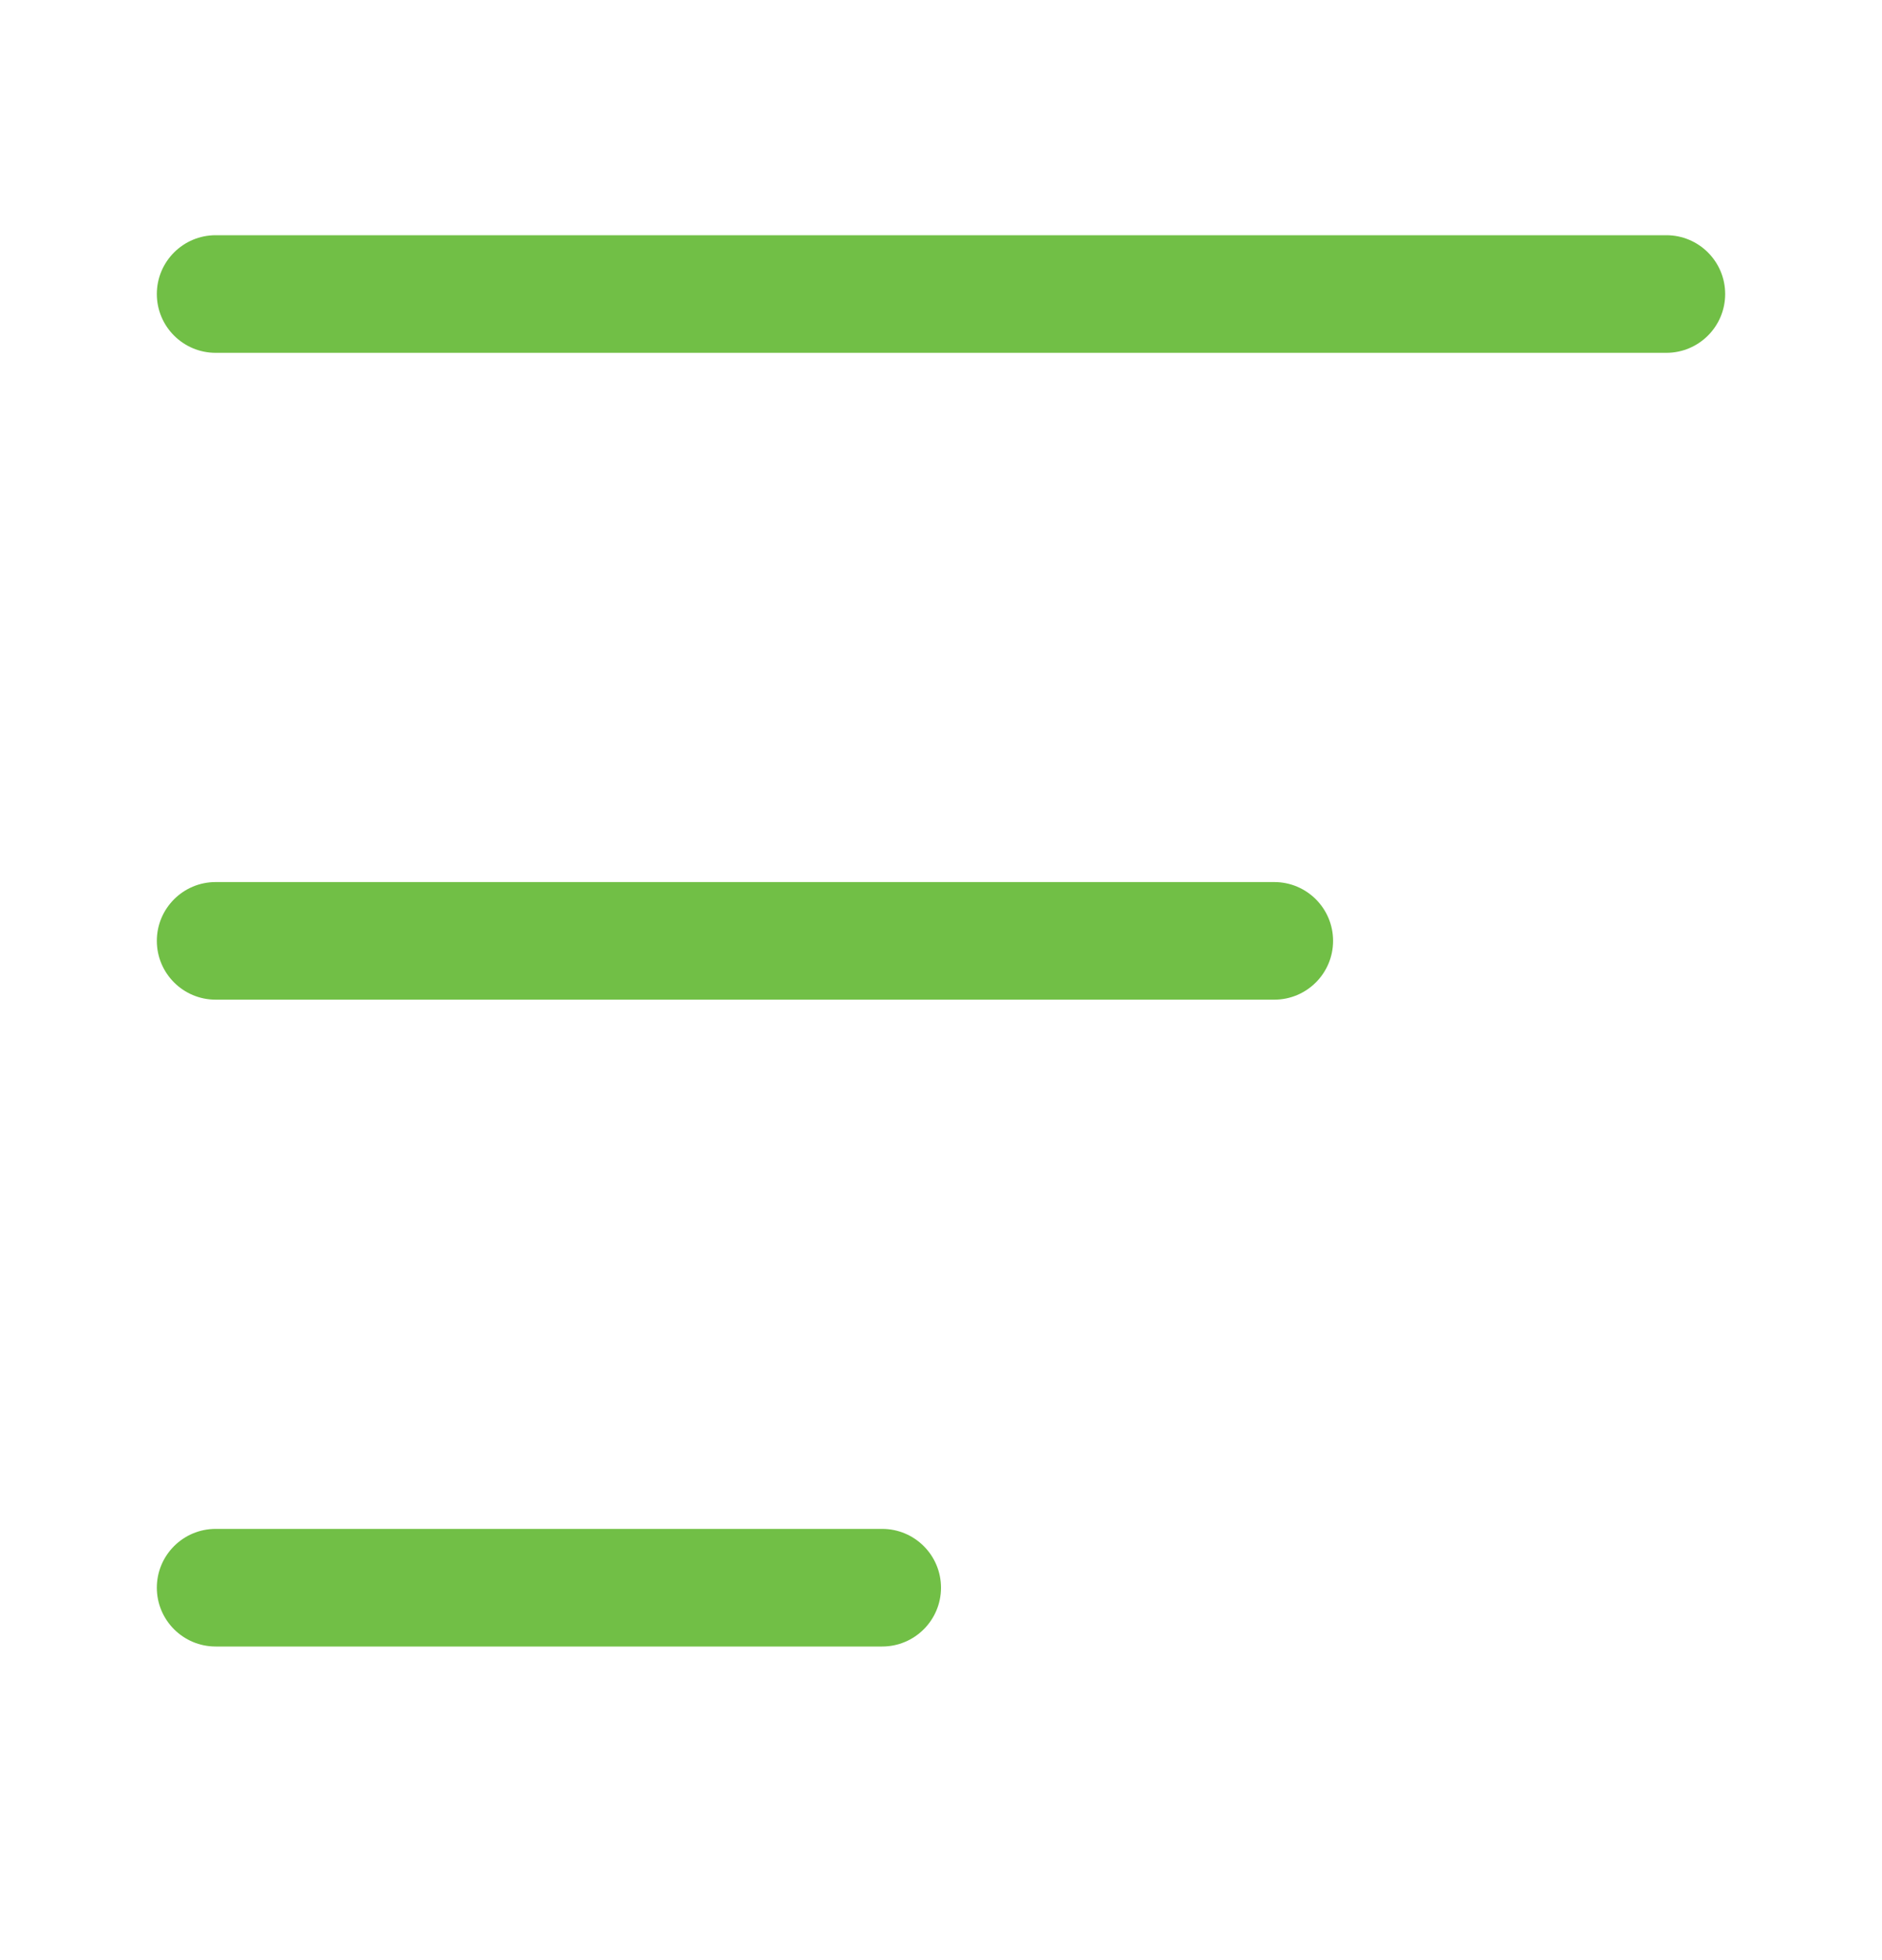
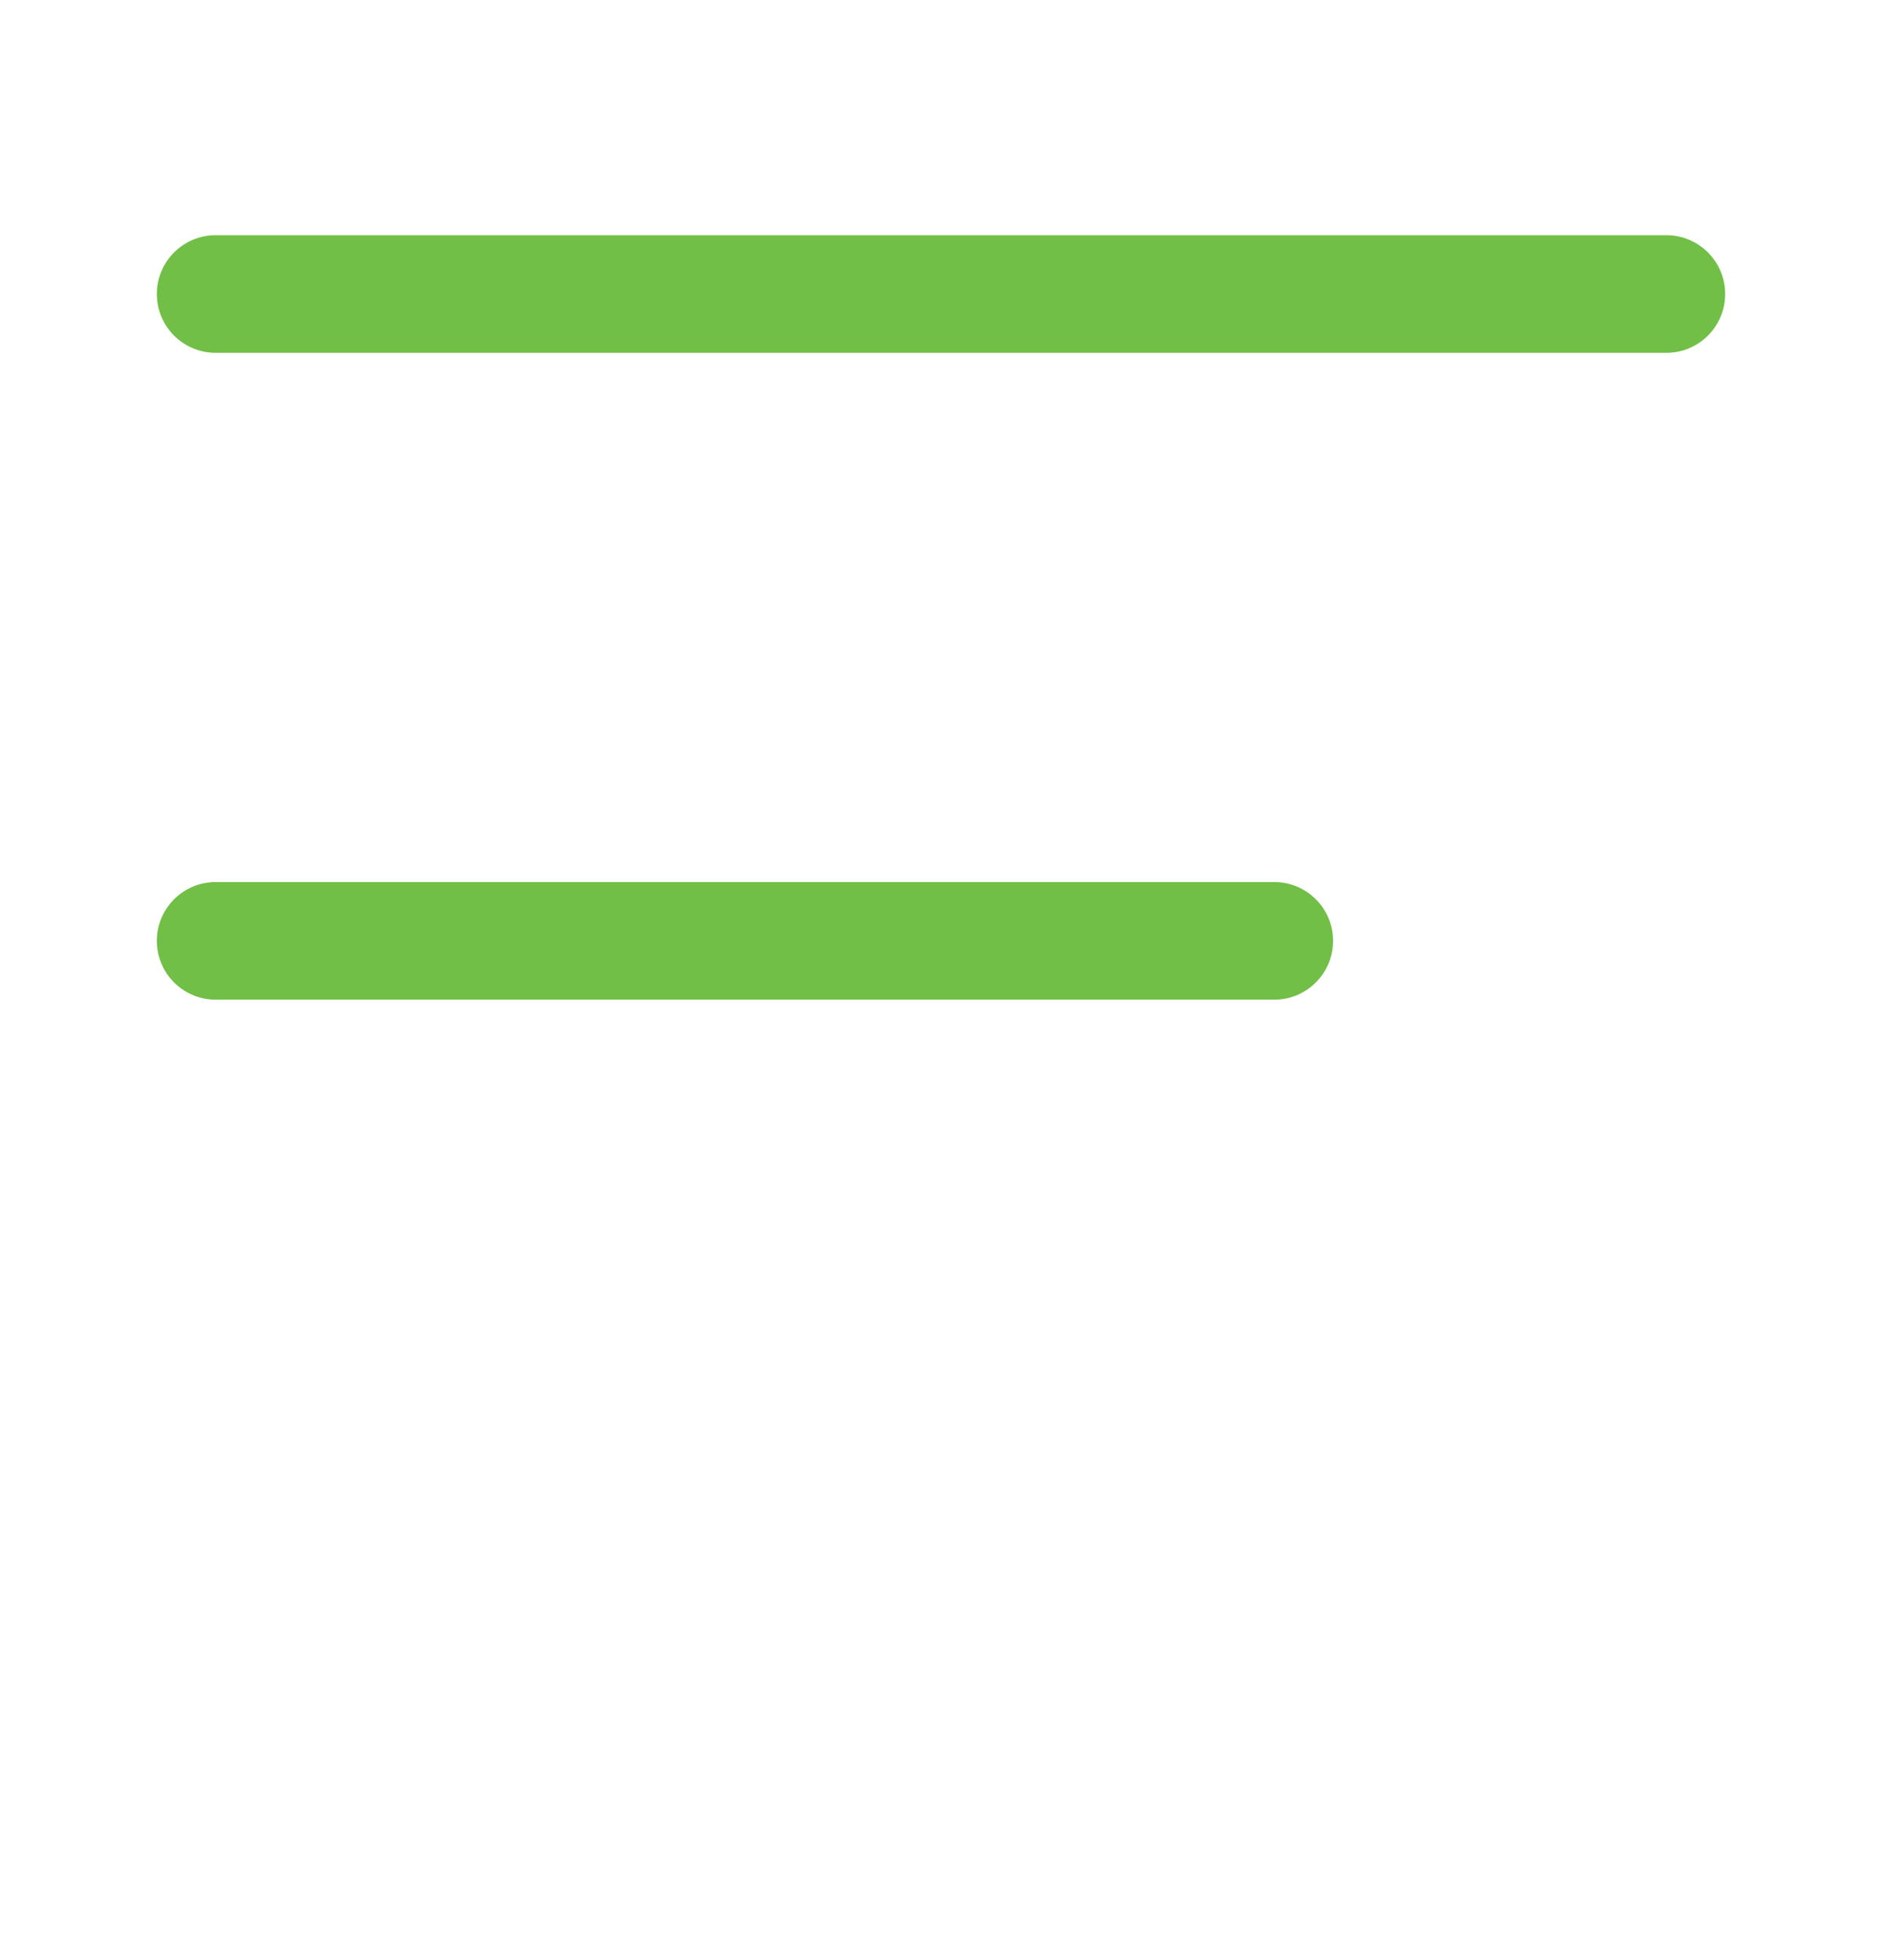
<svg xmlns="http://www.w3.org/2000/svg" width="24" height="25" viewBox="0 0 24 25" fill="none">
  <path d="M2 3.75C2 3.336 2.336 3 2.75 3H21.25C21.664 3 22 3.336 22 3.75C22 4.164 21.664 4.5 21.25 4.5H2.75C2.336 4.5 2 4.164 2 3.75Z" fill="#71BF46" />
  <path d="M2 12C2 11.586 2.336 11.25 2.75 11.25H16.25C16.664 11.25 17 11.586 17 12C17 12.414 16.664 12.75 16.25 12.75H2.75C2.336 12.75 2 12.414 2 12Z" fill="#71BF46" />
-   <path d="M2 20.25C2 19.836 2.336 19.5 2.75 19.5L11.25 19.5C11.664 19.5 12 19.836 12 20.25C12 20.664 11.664 21 11.25 21H2.75C2.336 21 2 20.664 2 20.25Z" fill="#71BF46" />
</svg>